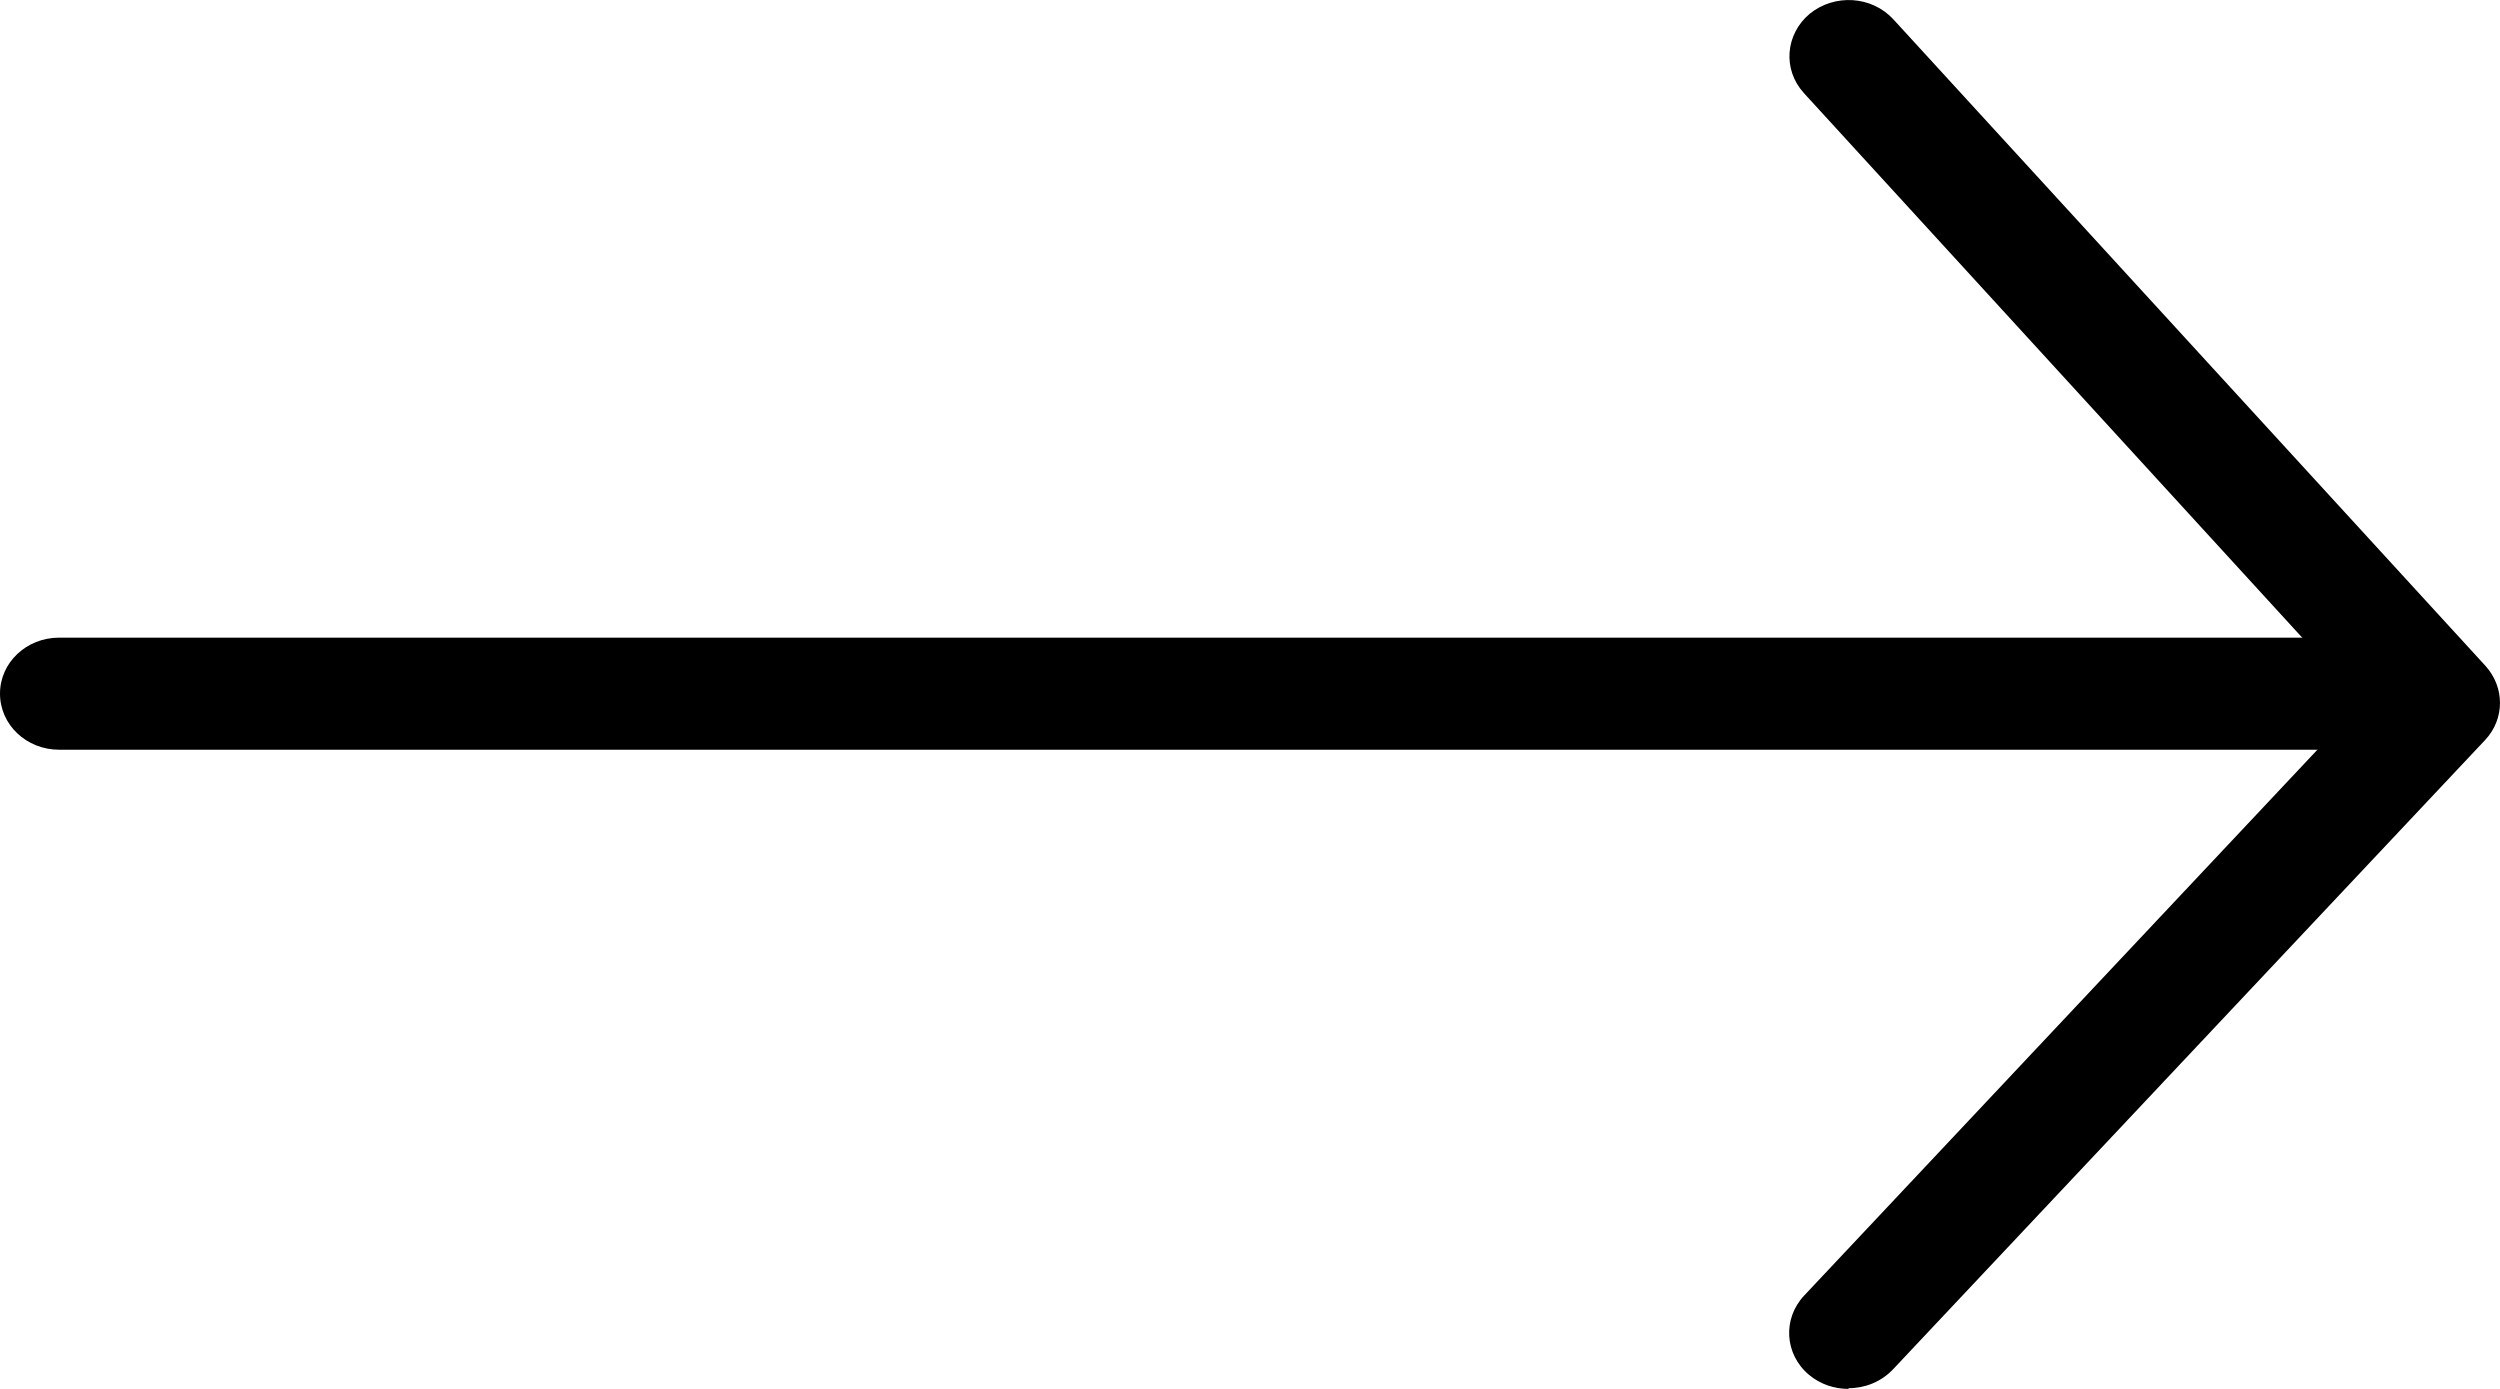
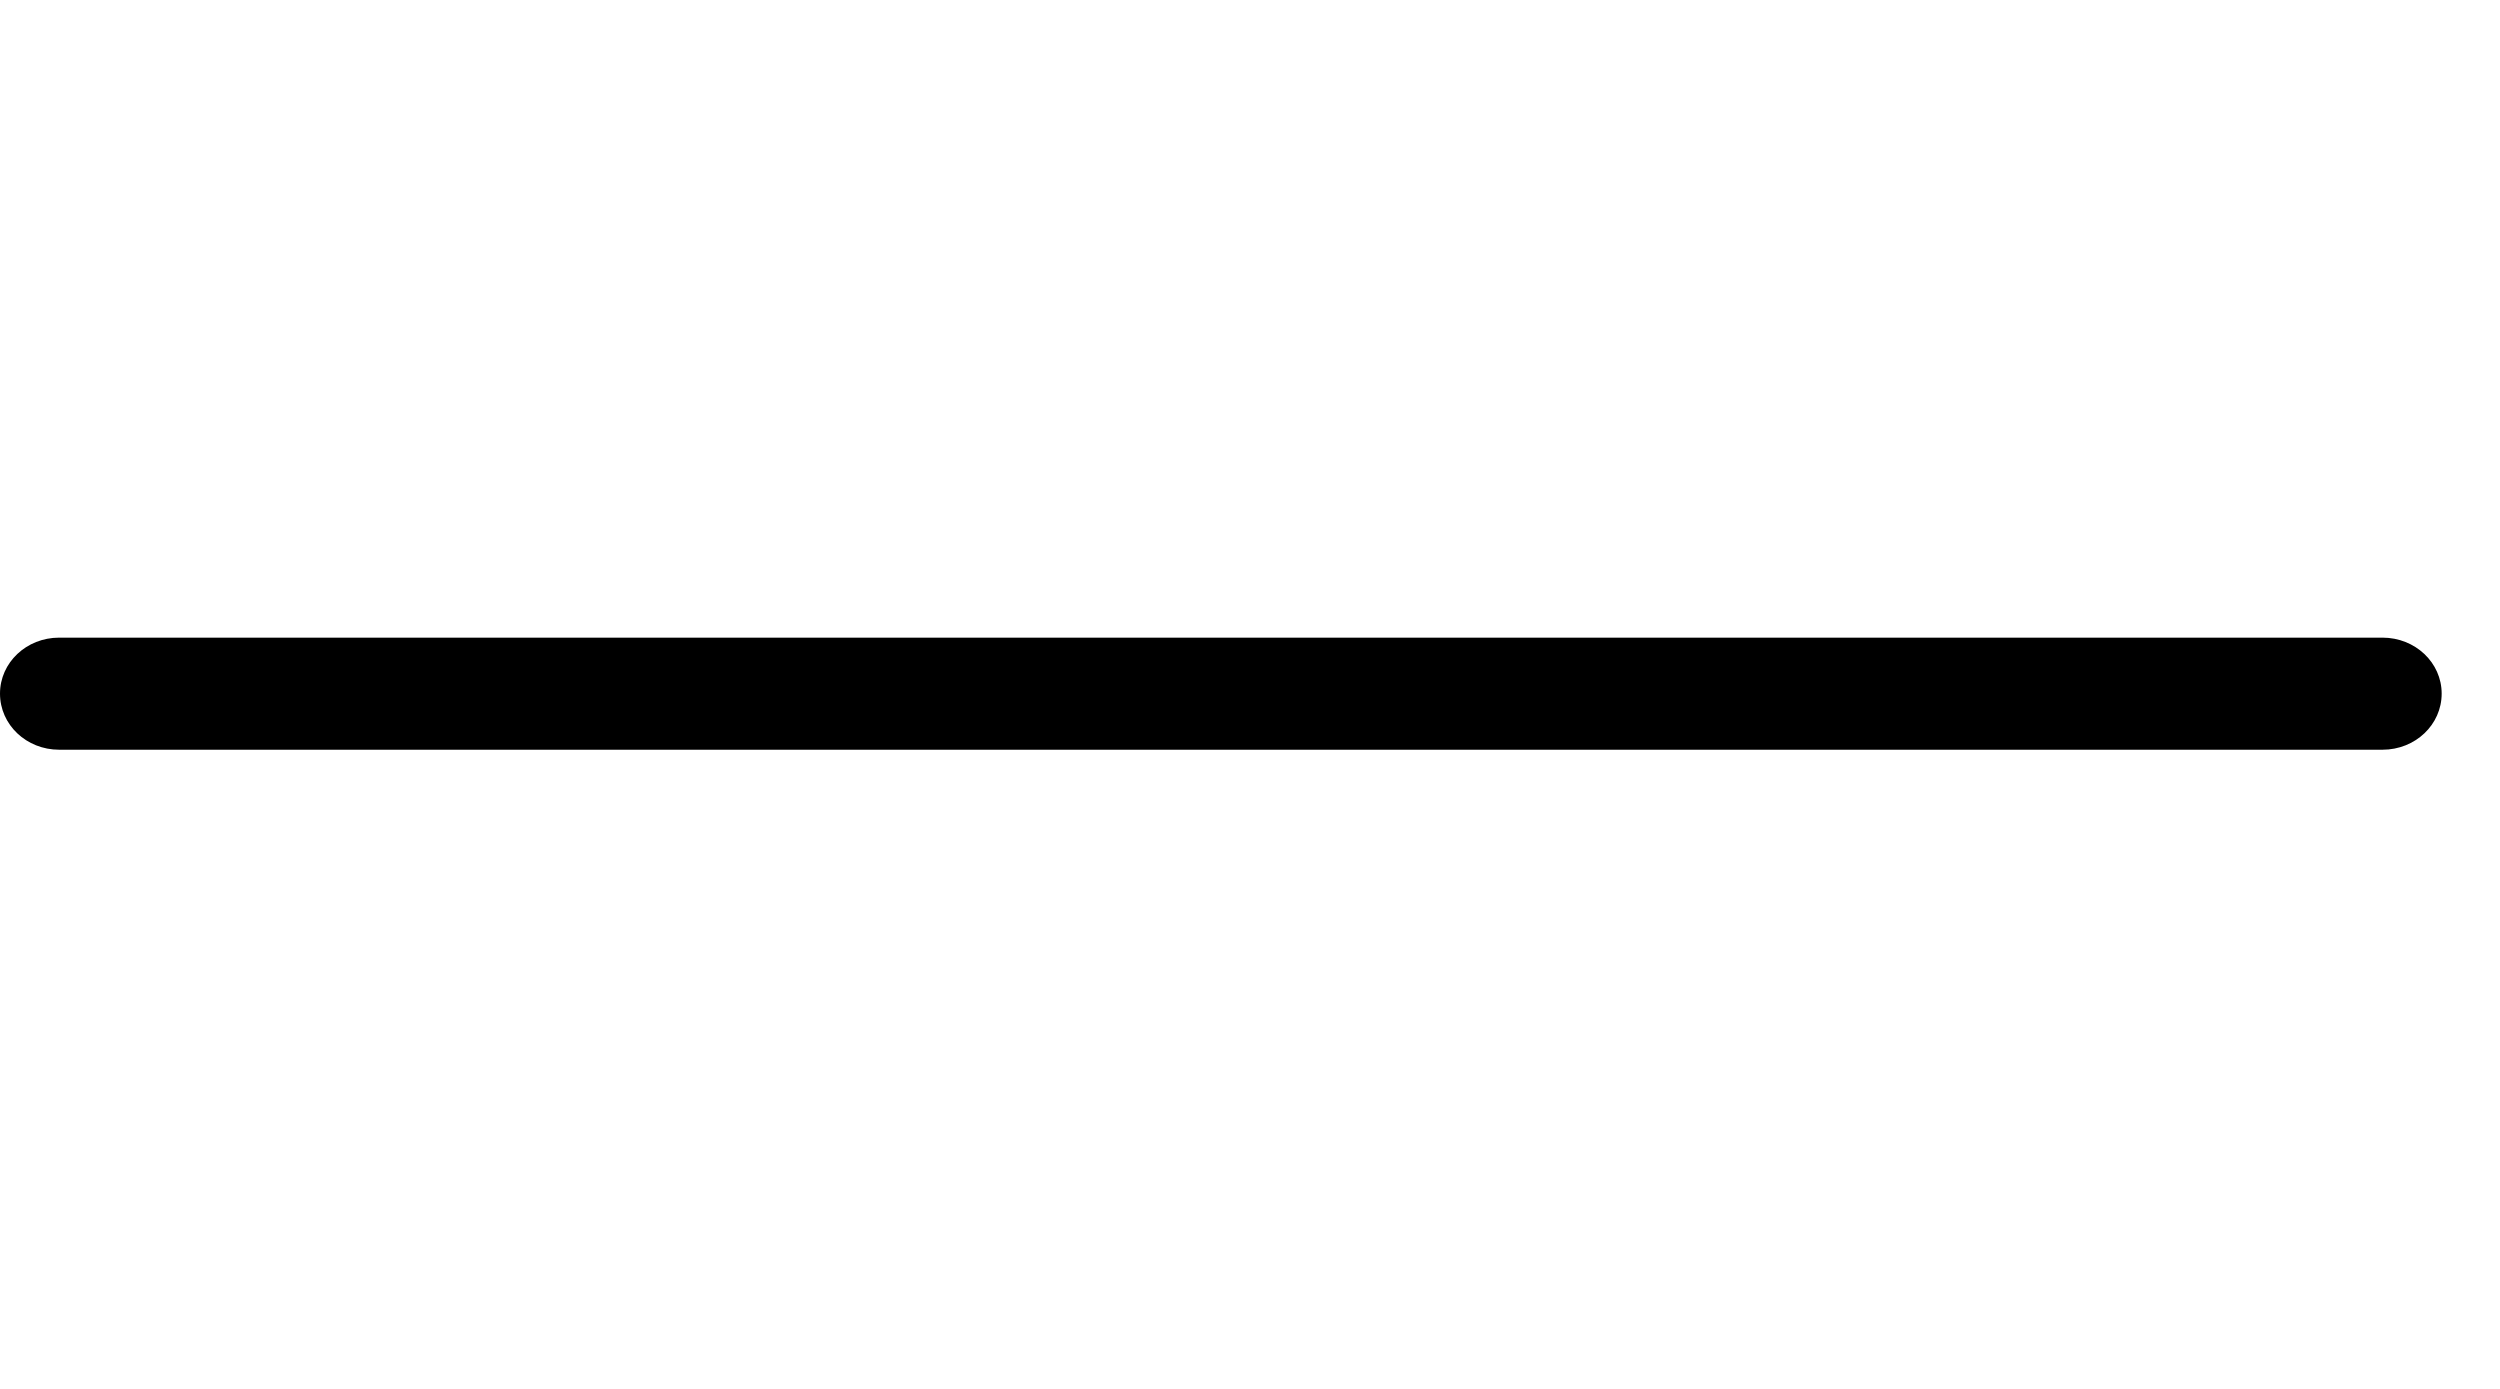
<svg xmlns="http://www.w3.org/2000/svg" width="18" height="10" viewBox="0 0 18 10" fill="none">
  <path d="M17.154 5.398H0.426C0.19 5.398 0 5.218 0 4.994C0 4.771 0.19 4.591 0.426 4.591H17.154C17.39 4.591 17.58 4.771 17.58 4.994C17.58 5.218 17.39 5.398 17.154 5.398Z" fill="black" />
-   <path d="M13.308 10C13.209 10 13.107 9.968 13.024 9.898C12.848 9.75 12.834 9.494 12.99 9.328L17.004 5.059L12.987 0.669C12.834 0.5 12.854 0.247 13.03 0.099C13.209 -0.046 13.476 -0.03 13.632 0.139L17.896 4.795C18.035 4.949 18.035 5.177 17.893 5.328L13.629 9.86C13.544 9.949 13.428 9.995 13.311 9.995L13.308 10Z" fill="black" />
</svg>